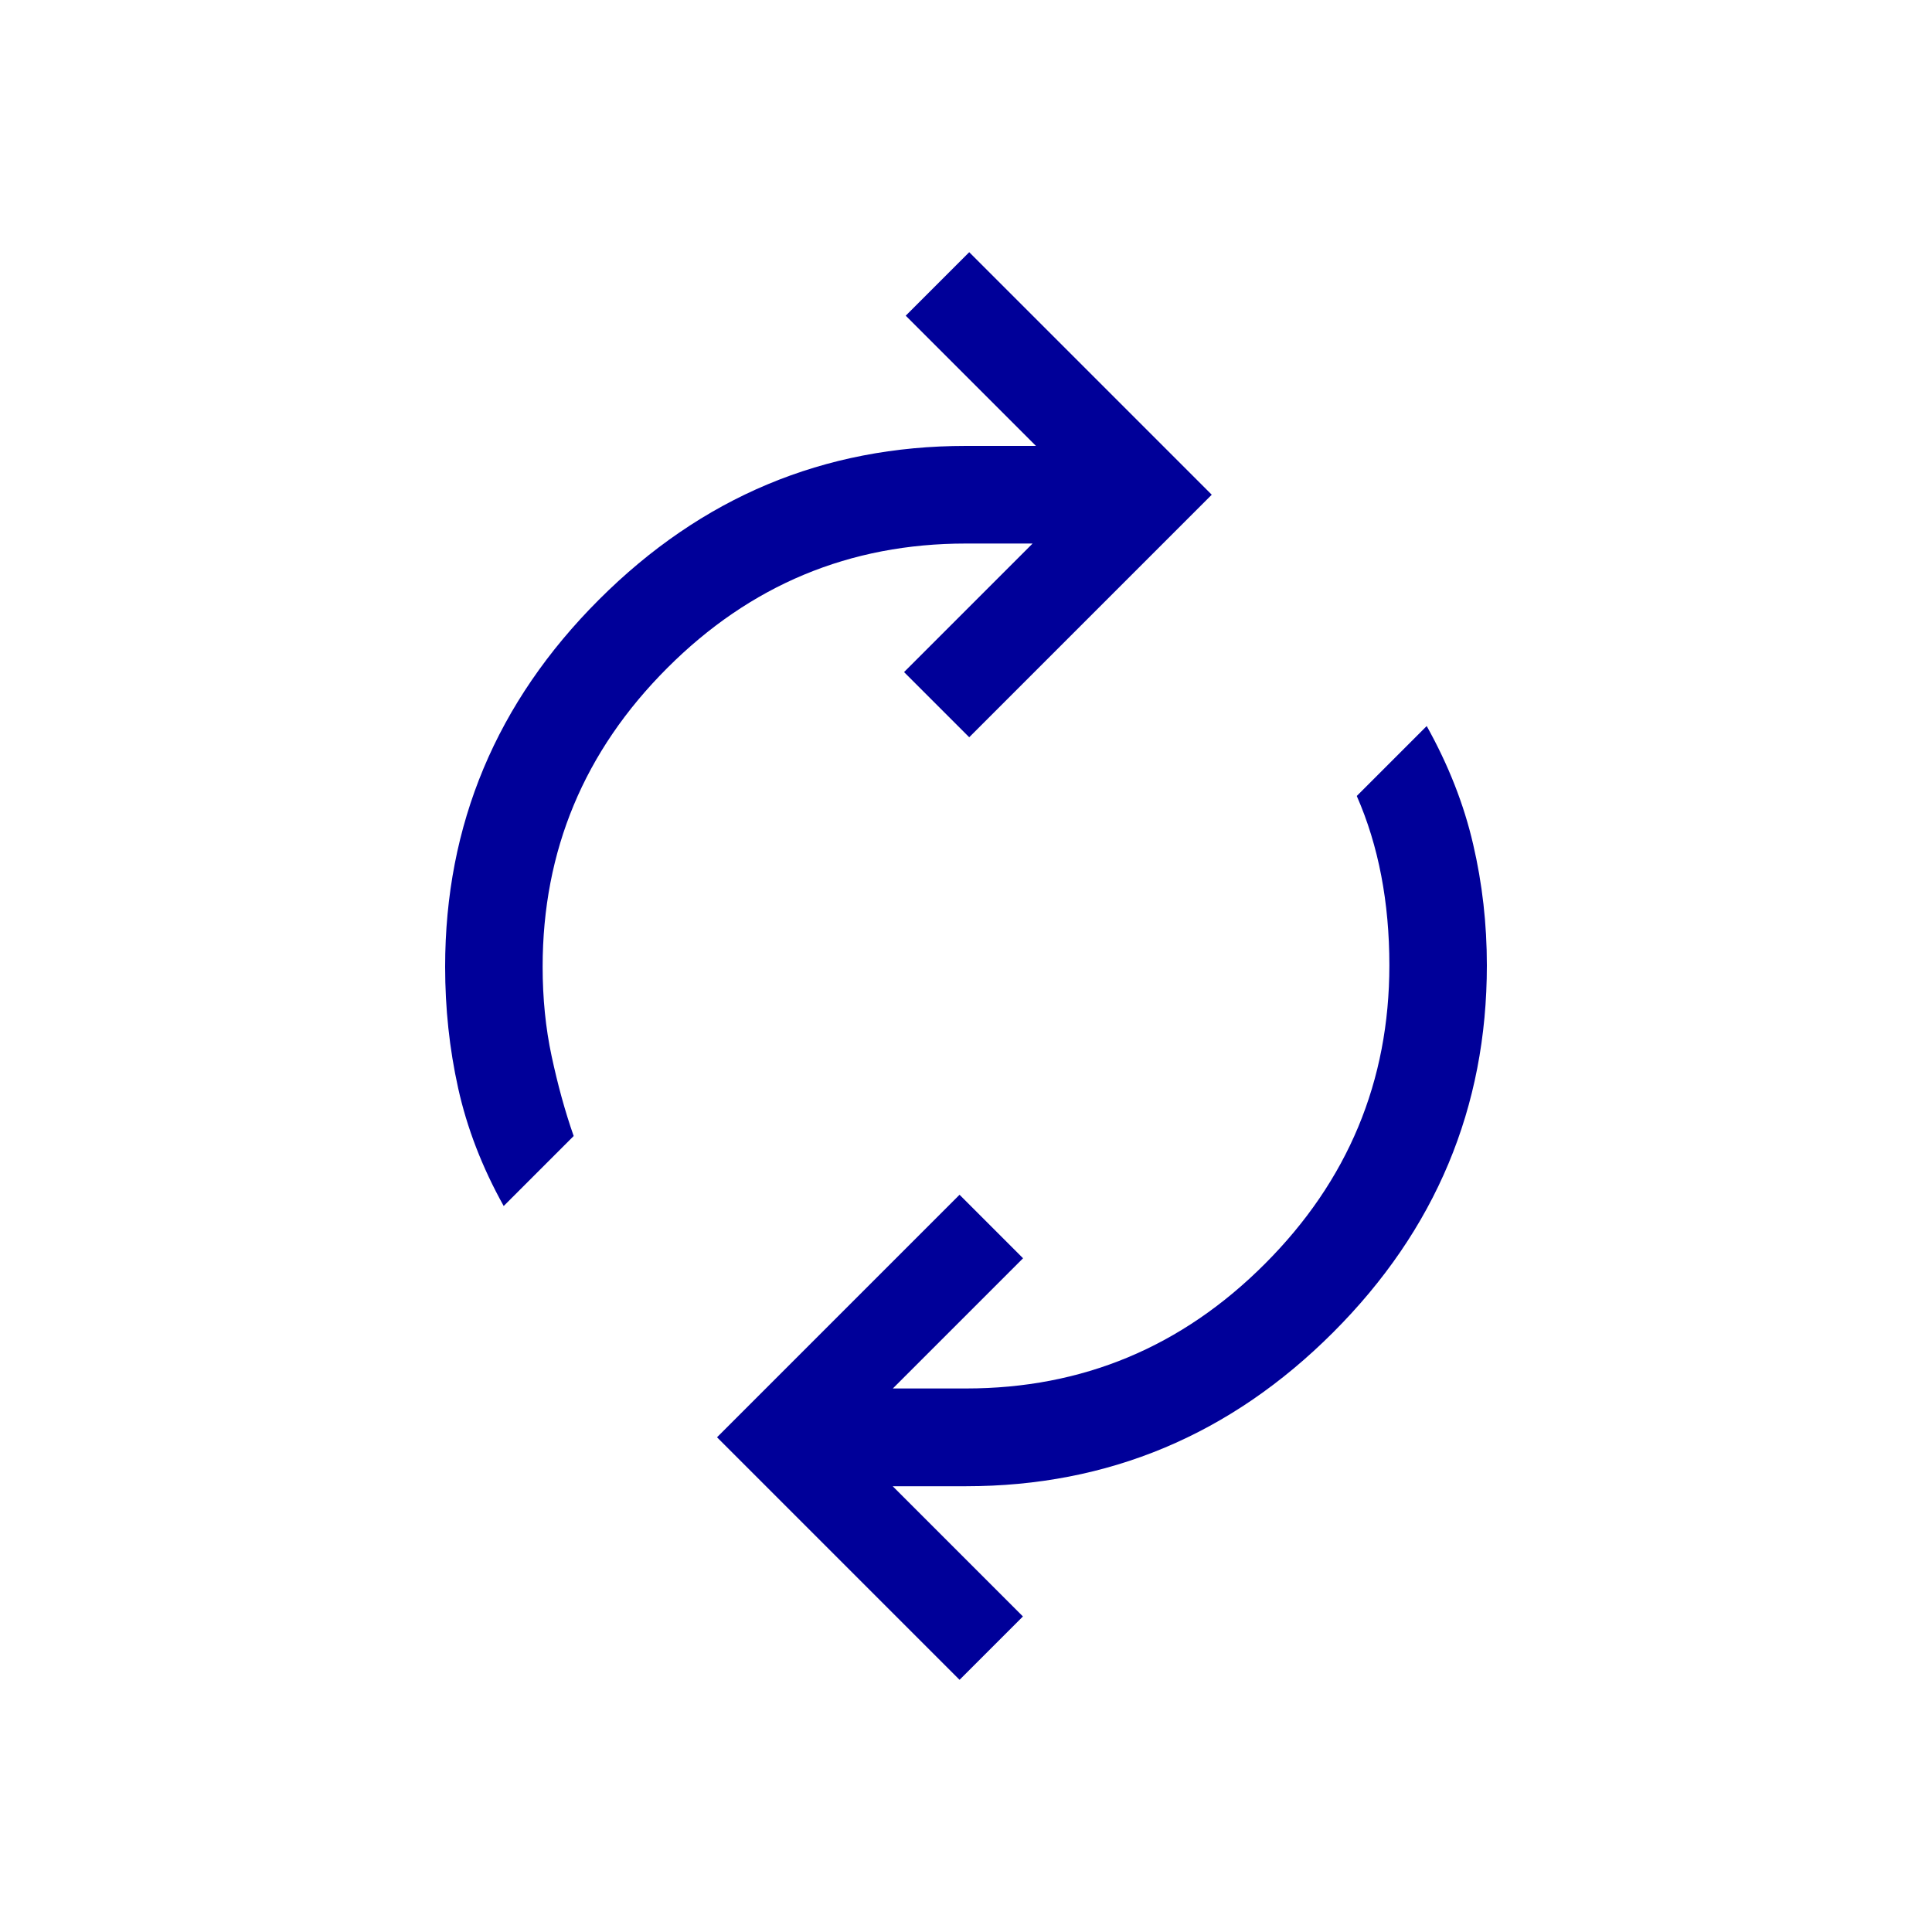
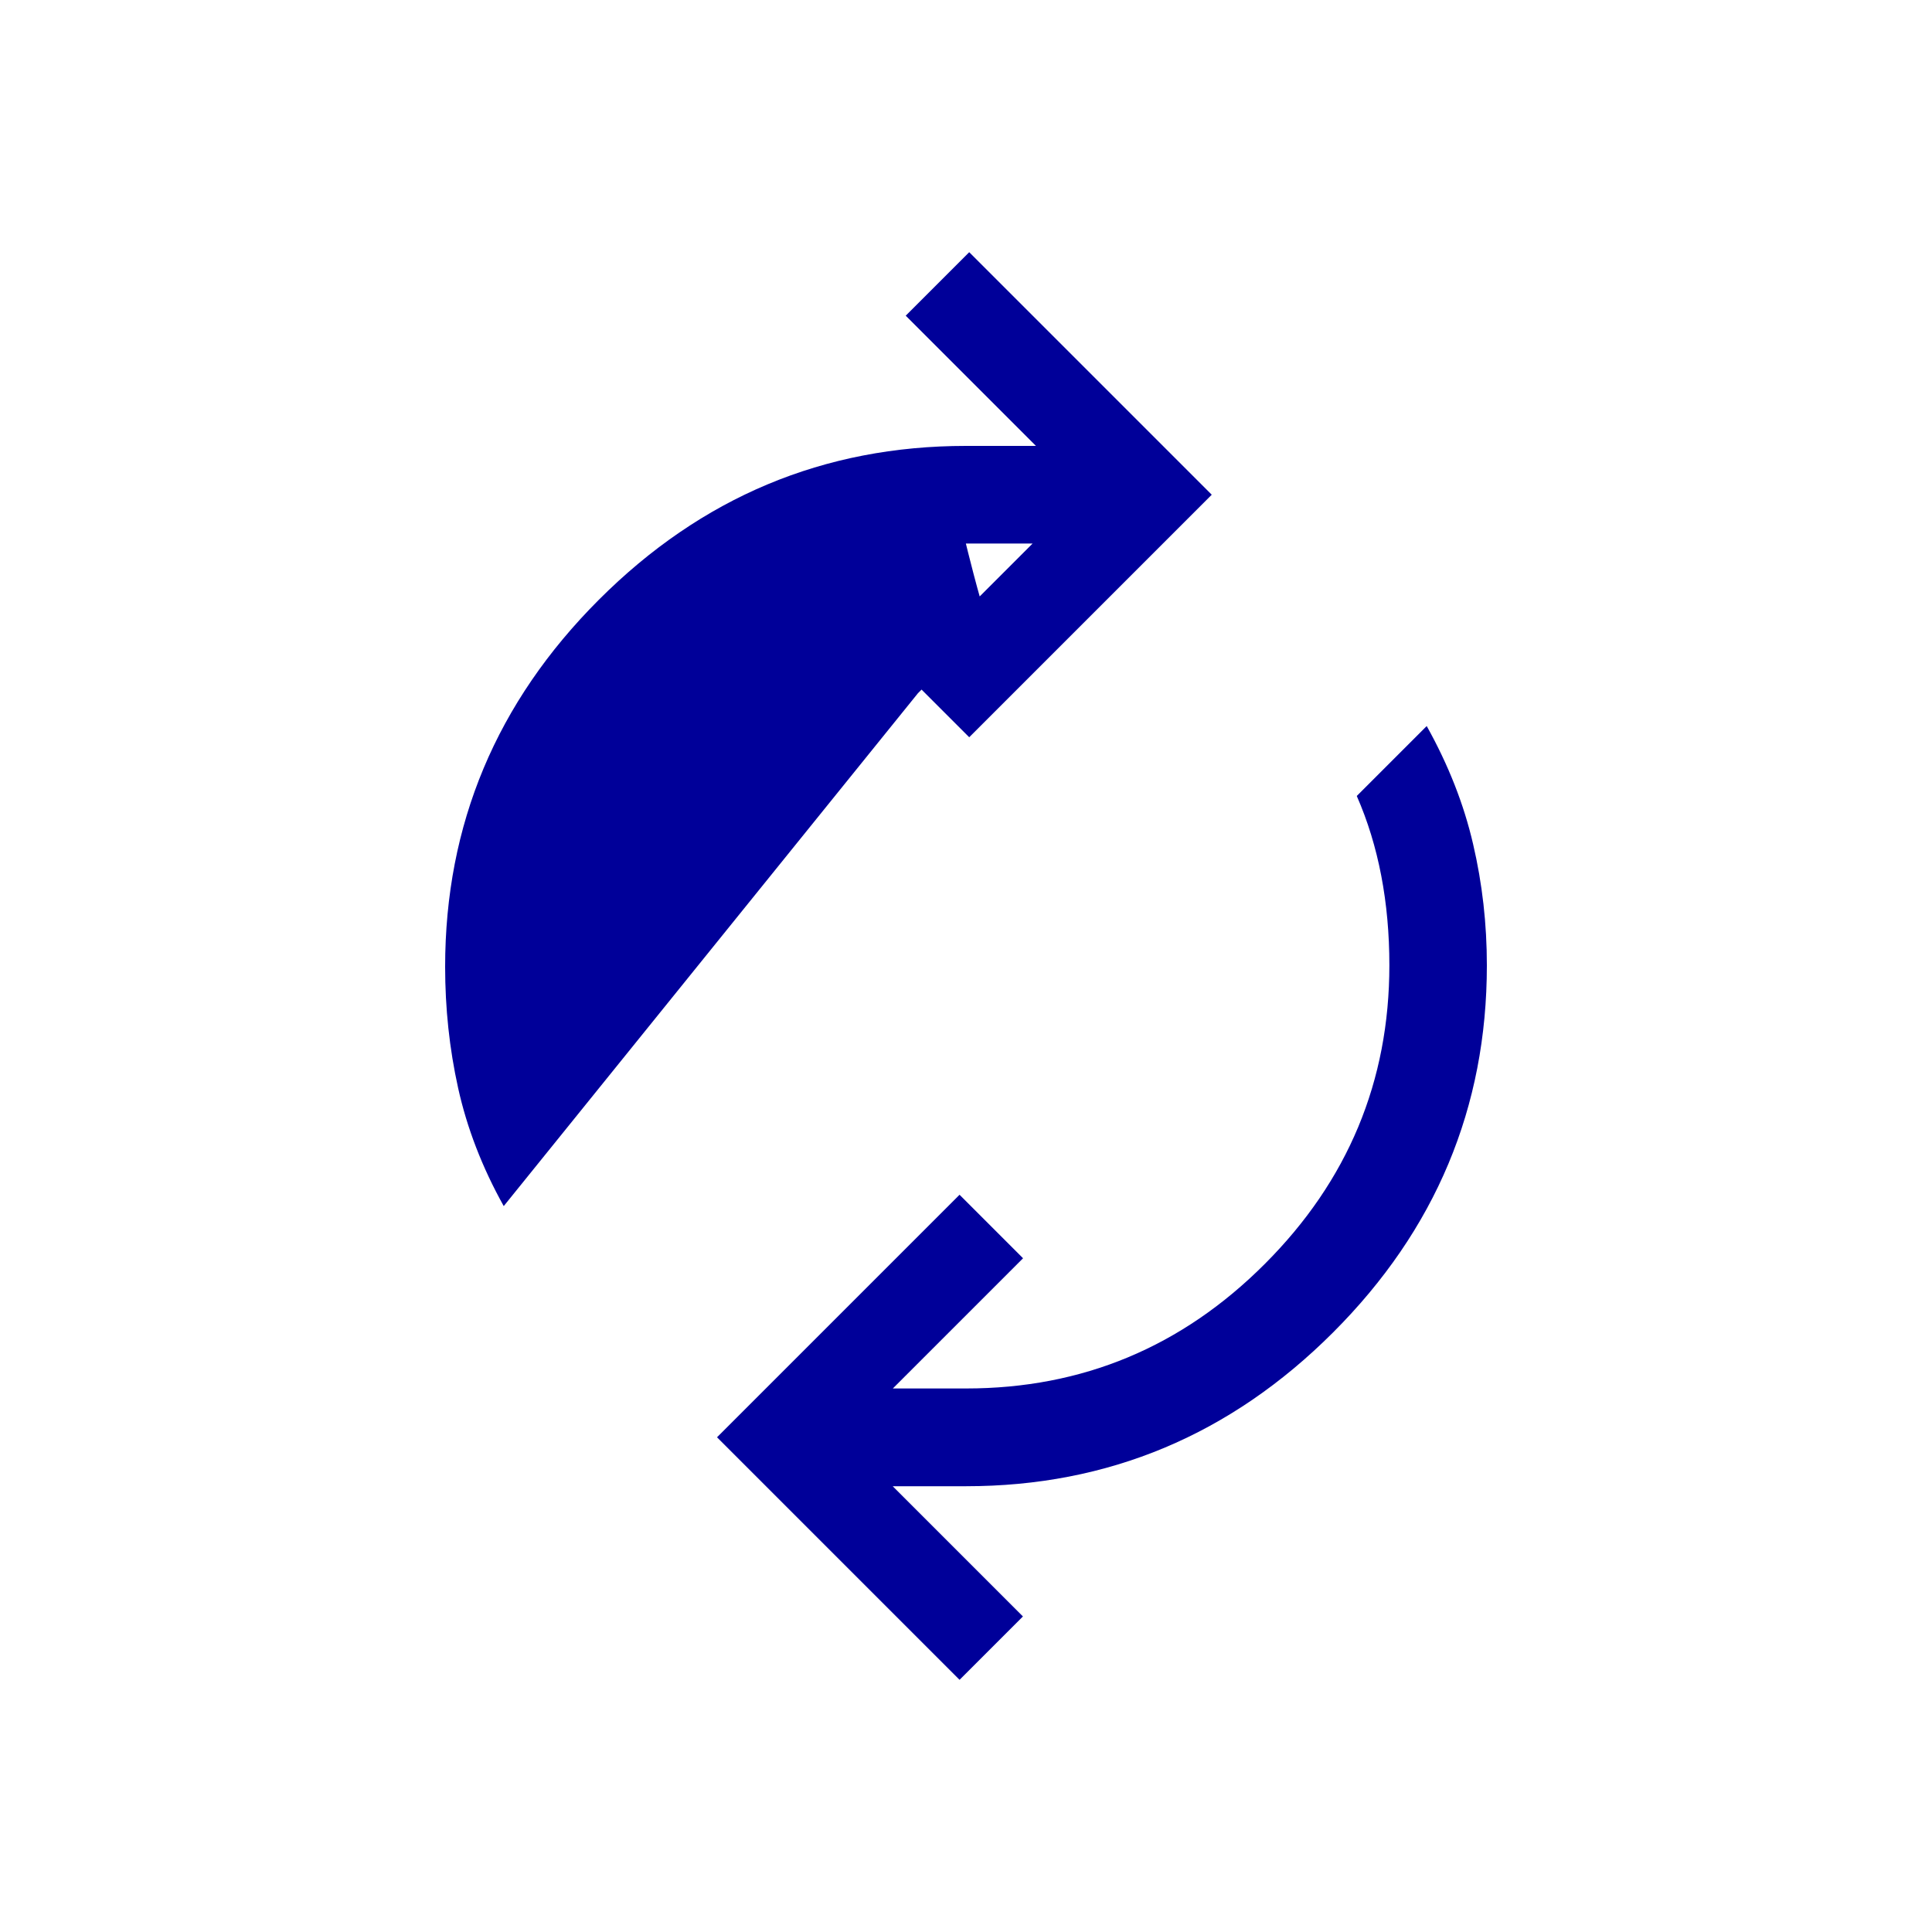
<svg xmlns="http://www.w3.org/2000/svg" id="a" width="150" height="150" viewBox="0 0 150 150">
-   <path d="m39.11,93.64c-1.69-3.03-2.86-6.09-3.54-9.16s-1.01-6.21-1.01-9.42c0-11.04,3.98-20.54,11.94-28.5s17.46-11.94,28.5-11.94h5.43l-10.11-10.11,4.93-4.93,18.83,18.83-18.83,18.83-5.06-5.06,9.98-9.98h-5.18c-9.02,0-16.75,3.22-23.19,9.67-6.45,6.45-9.67,14.18-9.67,23.19,0,2.44.23,4.76.7,6.95s1.03,4.25,1.71,6.19l-5.43,5.43Zm35.39,36.78l-18.83-18.83,18.83-18.83,4.93,4.93-10.11,10.11h5.69c9.02,0,16.75-3.22,23.19-9.67,6.45-6.45,9.67-14.18,9.67-23.19,0-2.44-.21-4.76-.63-6.95s-1.05-4.25-1.9-6.19l5.43-5.43c1.69,3.03,2.89,6.09,3.6,9.16.72,3.08,1.07,6.21,1.07,9.42,0,11.04-3.98,20.54-11.94,28.5-7.96,7.96-17.46,11.94-28.5,11.94h-5.69l10.11,10.11-4.93,4.93Z" fill="#009" stroke-width="0" />
+   <path d="m39.11,93.64c-1.69-3.03-2.86-6.09-3.54-9.16s-1.01-6.21-1.01-9.42c0-11.04,3.98-20.54,11.94-28.5s17.46-11.94,28.5-11.94h5.43l-10.11-10.11,4.93-4.93,18.83,18.83-18.83,18.83-5.06-5.06,9.98-9.98h-5.18s1.03,4.25,1.71,6.19l-5.43,5.43Zm35.39,36.78l-18.83-18.83,18.83-18.83,4.93,4.93-10.11,10.11h5.69c9.02,0,16.75-3.22,23.19-9.67,6.45-6.45,9.67-14.18,9.67-23.19,0-2.44-.21-4.76-.63-6.95s-1.05-4.25-1.9-6.19l5.43-5.43c1.69,3.03,2.89,6.09,3.6,9.16.72,3.08,1.07,6.21,1.07,9.42,0,11.04-3.98,20.54-11.94,28.5-7.96,7.96-17.46,11.94-28.5,11.94h-5.69l10.11,10.11-4.93,4.93Z" fill="#009" stroke-width="0" />
</svg>